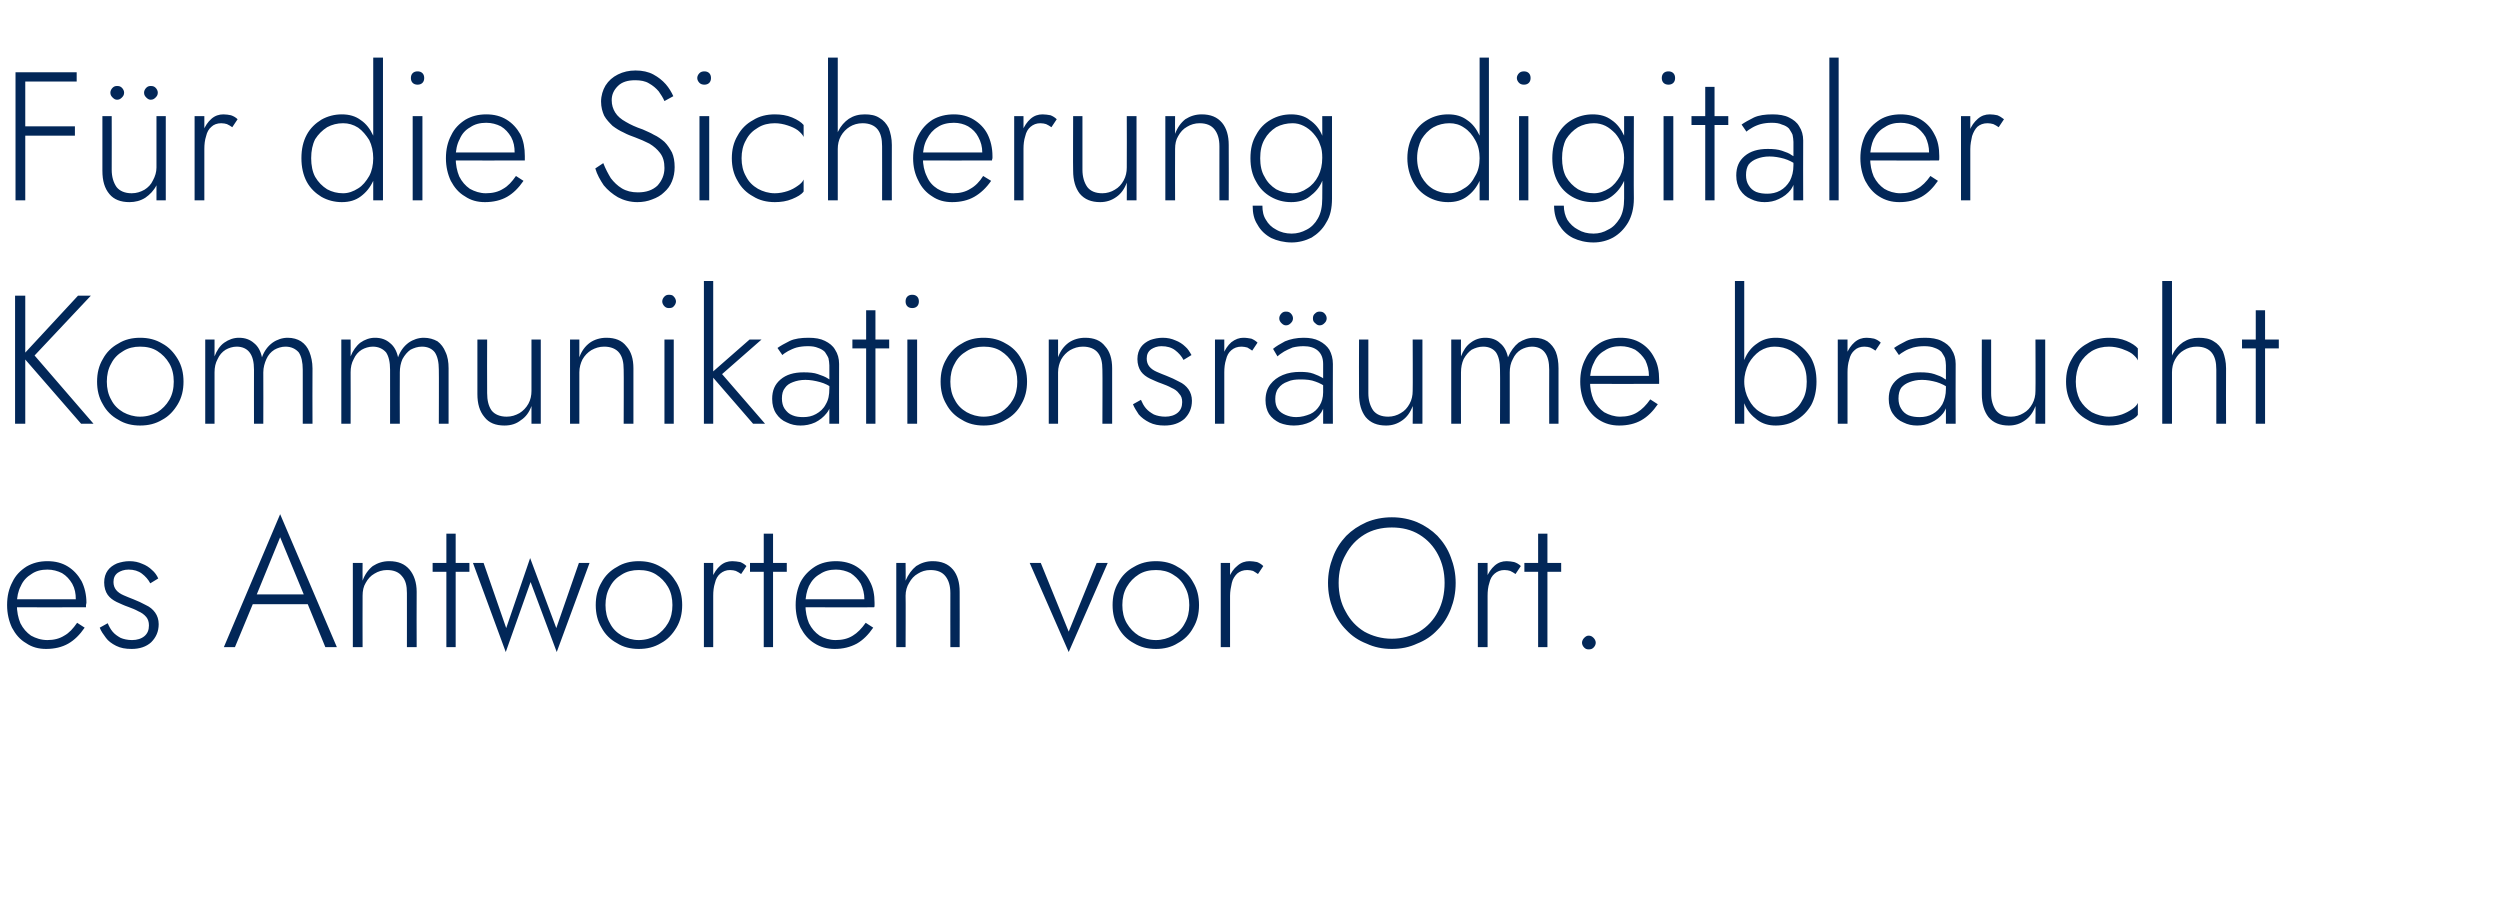
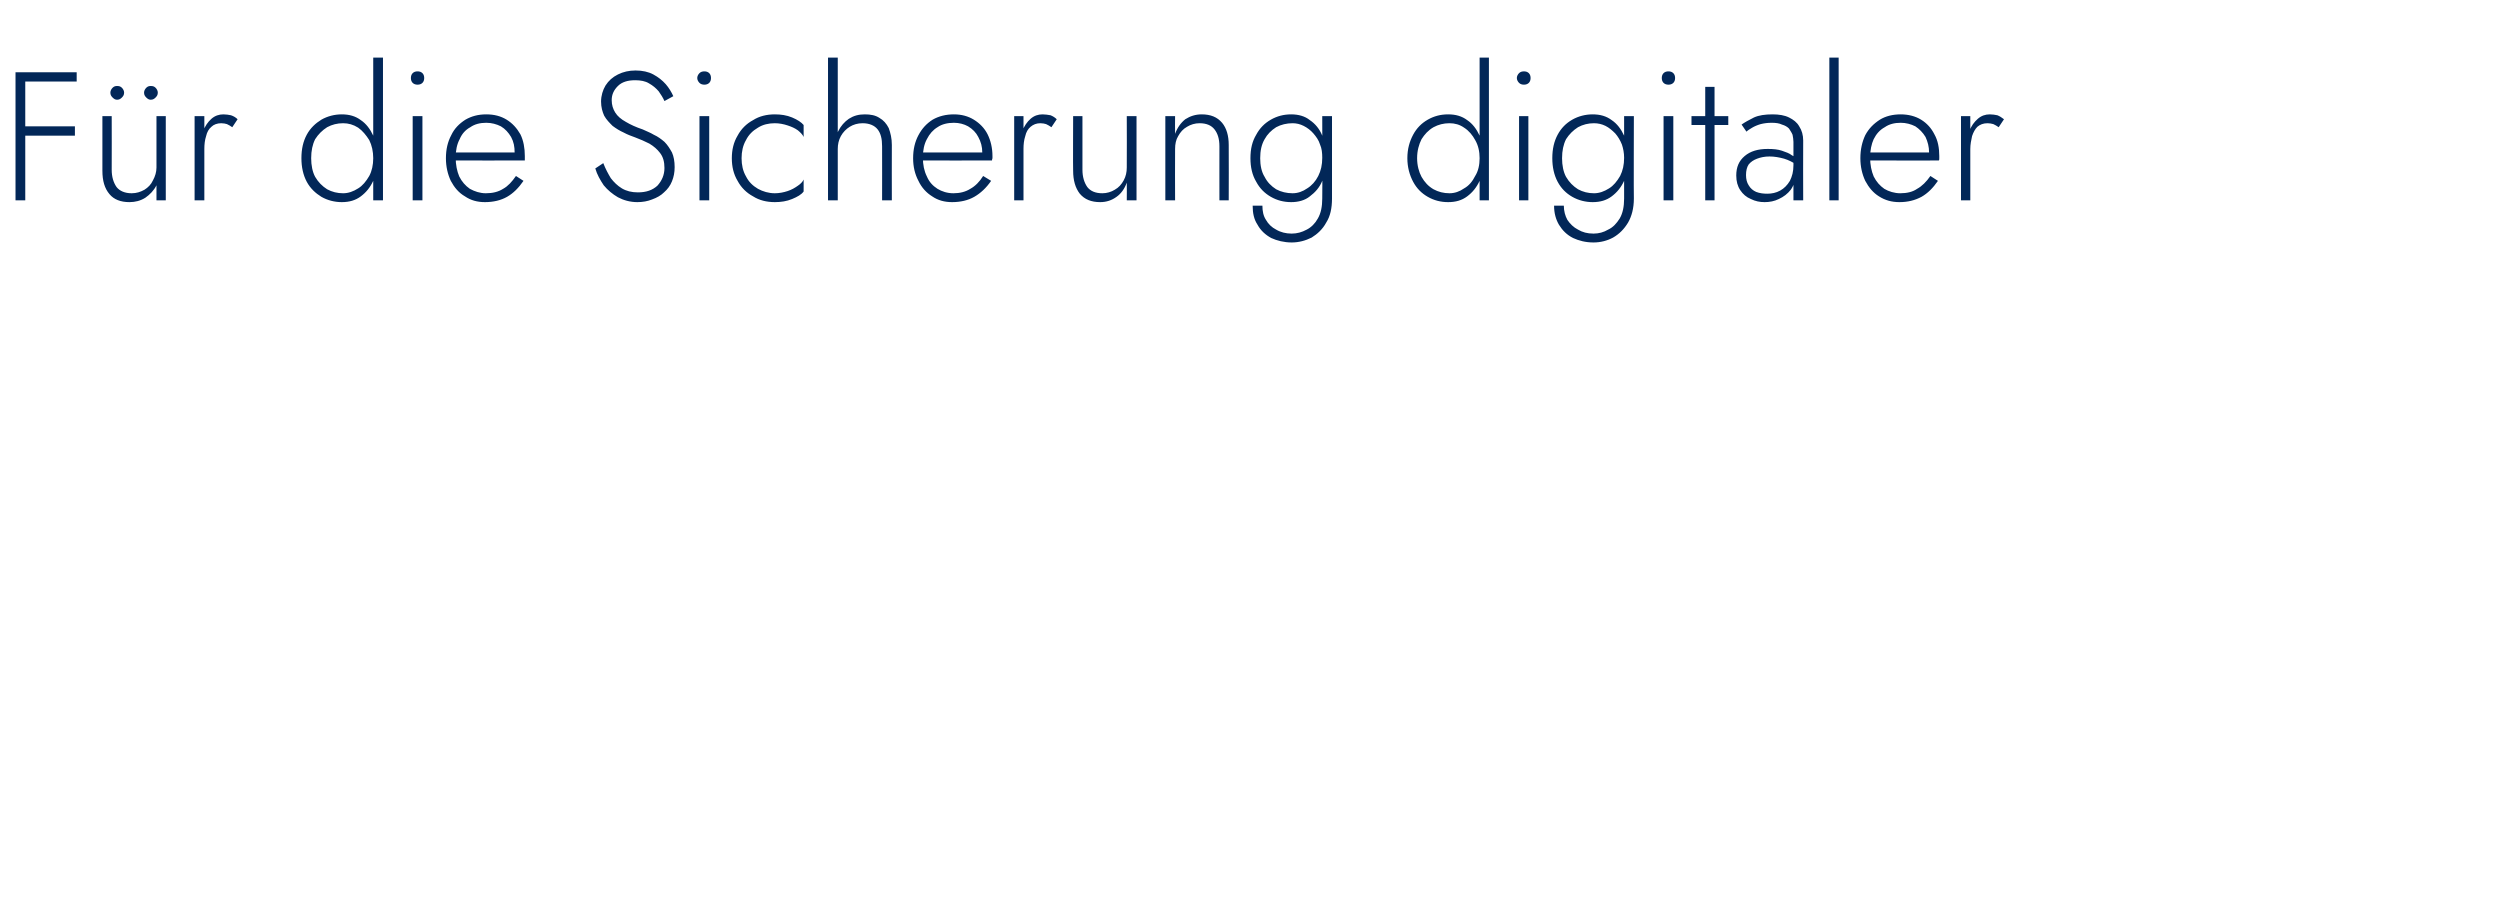
<svg xmlns="http://www.w3.org/2000/svg" version="1.1" width="564px" height="202.5px" viewBox="0 -1 564 202.5" style="top:-1px">
  <desc>F r die Sicherung digitaler Kommunikationsr ume braucht es Antworten vor Ort.</desc>
  <defs />
  <g id="Polygon939660">
-     <path d="M 10.4 145.4 C 12.3 145.4 14 145 15.4 144.2 C 16.8 143.4 18 142.2 19.1 140.6 C 19.1 140.6 17.4 139.5 17.4 139.5 C 16.5 140.8 15.6 141.8 14.5 142.4 C 13.4 143.1 12.1 143.4 10.7 143.4 C 9.3 143.4 8.1 143 7 142.4 C 6 141.7 5.2 140.8 4.6 139.6 C 4.1 138.4 3.8 137 3.8 135.3 C 3.8 133.7 4.1 132.3 4.7 131.2 C 5.2 130 6.1 129.1 7.1 128.5 C 8.1 127.8 9.3 127.5 10.7 127.5 C 11.9 127.5 13 127.8 14 128.3 C 15 128.9 15.7 129.7 16.3 130.7 C 16.9 131.8 17.1 132.9 17.1 134.2 C 17.1 134.4 17.1 134.7 17 134.9 C 17 135.1 16.9 135.3 16.9 135.5 C 16.85 135.45 17.8 134.2 17.8 134.2 L 3 134.2 L 3 136 C 3 136 19.37 136.03 19.4 136 C 19.4 135.9 19.4 135.7 19.4 135.5 C 19.4 135.3 19.5 135.2 19.5 135 C 19.5 133.2 19.1 131.5 18.4 130.1 C 17.6 128.7 16.6 127.6 15.3 126.8 C 14 126 12.5 125.6 10.7 125.6 C 8.9 125.6 7.4 126 6 126.8 C 4.6 127.7 3.5 128.8 2.8 130.3 C 2 131.8 1.6 133.5 1.6 135.5 C 1.6 137.4 2 139.1 2.7 140.6 C 3.5 142.1 4.5 143.3 5.9 144.1 C 7.2 145 8.7 145.4 10.4 145.4 Z M 24.3 139.6 C 24.3 139.6 22.5 140.6 22.5 140.6 C 22.8 141.4 23.3 142.1 23.9 142.9 C 24.4 143.6 25.2 144.2 26.2 144.7 C 27.2 145.2 28.3 145.4 29.7 145.4 C 31.5 145.4 33 144.9 34.1 143.9 C 35.2 142.8 35.8 141.5 35.8 139.8 C 35.8 138.8 35.5 137.9 35 137.2 C 34.5 136.5 33.8 135.9 32.9 135.5 C 32 135 31.1 134.6 30.1 134.2 C 29.3 133.9 28.6 133.6 27.9 133.3 C 27.2 133 26.6 132.6 26.2 132.1 C 25.8 131.6 25.6 131 25.6 130.3 C 25.6 129.4 25.9 128.7 26.6 128.2 C 27.2 127.8 28 127.5 29 127.5 C 30.2 127.5 31.2 127.8 32 128.4 C 32.8 129 33.5 129.8 33.9 130.6 C 33.9 130.6 35.7 129.5 35.7 129.5 C 35.4 128.8 34.9 128.1 34.3 127.6 C 33.7 127 32.9 126.5 32.1 126.2 C 31.2 125.8 30.3 125.6 29.2 125.6 C 28.2 125.6 27.3 125.8 26.4 126.1 C 25.5 126.5 24.8 127 24.3 127.7 C 23.8 128.4 23.5 129.3 23.5 130.4 C 23.5 131.5 23.8 132.5 24.3 133.2 C 24.8 133.9 25.5 134.4 26.3 134.8 C 27.2 135.2 28 135.6 28.9 135.9 C 29.7 136.2 30.5 136.5 31.2 136.9 C 31.9 137.2 32.5 137.6 33 138.2 C 33.4 138.7 33.6 139.3 33.6 140.1 C 33.6 141.1 33.3 141.9 32.6 142.5 C 31.9 143.1 30.9 143.4 29.8 143.4 C 28.8 143.4 27.9 143.2 27.2 142.9 C 26.5 142.5 25.9 142.1 25.4 141.5 C 24.9 140.9 24.6 140.3 24.3 139.6 Z M 55.9 135.3 L 70.7 135.3 L 70 133.1 L 56.6 133.1 L 55.9 135.3 Z M 63.2 120.2 L 68.9 134 L 69.1 134.5 L 73.4 145 L 76 145 L 63.2 115 L 50.5 145 L 53 145 L 57.4 134.4 L 57.6 133.9 L 63.2 120.2 Z M 91.8 132.8 C 91.81 132.77 91.8 145 91.8 145 L 94 145 C 94 145 93.96 132.52 94 132.5 C 94 130.4 93.4 128.7 92.4 127.5 C 91.3 126.2 89.8 125.6 87.8 125.6 C 86.4 125.6 85.2 126 84.1 126.7 C 83.1 127.5 82.3 128.6 81.8 130 C 81.77 129.96 81.8 126 81.8 126 L 79.6 126 L 79.6 145 L 81.8 145 C 81.8 145 81.77 133.43 81.8 133.4 C 81.8 132.3 82 131.3 82.5 130.5 C 83 129.6 83.6 128.9 84.5 128.4 C 85.3 127.9 86.3 127.6 87.3 127.6 C 88.9 127.6 90 128.1 90.7 129 C 91.5 129.9 91.8 131.1 91.8 132.8 Z M 97.6 126 L 97.6 128 L 105.9 128 L 105.9 126 L 97.6 126 Z M 100.7 119.4 L 100.7 145 L 102.8 145 L 102.8 119.4 L 100.7 119.4 Z M 106.7 126 L 114.1 146.1 L 119.7 130.3 L 125.6 146.1 L 133 126 L 130.6 126 L 125.5 140.7 L 119.6 124.9 L 114.2 140.7 L 109.1 126 L 106.7 126 Z M 134.4 135.5 C 134.4 137.4 134.8 139.1 135.7 140.6 C 136.5 142.1 137.7 143.3 139.2 144.1 C 140.6 145 142.3 145.4 144.1 145.4 C 146 145.4 147.6 145 149.1 144.1 C 150.6 143.3 151.7 142.1 152.6 140.6 C 153.5 139.1 153.9 137.4 153.9 135.5 C 153.9 133.6 153.5 131.9 152.6 130.4 C 151.7 128.9 150.6 127.7 149.1 126.9 C 147.6 126 146 125.6 144.1 125.6 C 142.3 125.6 140.6 126 139.2 126.9 C 137.7 127.7 136.5 128.9 135.7 130.4 C 134.8 131.9 134.4 133.6 134.4 135.5 Z M 136.6 135.5 C 136.6 134 136.9 132.6 137.6 131.4 C 138.2 130.2 139.1 129.3 140.3 128.6 C 141.4 127.9 142.7 127.6 144.1 127.6 C 145.6 127.6 146.9 127.9 148 128.6 C 149.1 129.3 150 130.2 150.7 131.4 C 151.4 132.6 151.7 134 151.7 135.5 C 151.7 137 151.4 138.4 150.7 139.6 C 150 140.8 149.1 141.7 148 142.4 C 146.9 143 145.6 143.4 144.1 143.4 C 142.7 143.4 141.4 143 140.3 142.4 C 139.1 141.7 138.2 140.8 137.6 139.6 C 136.9 138.4 136.6 137 136.6 135.5 Z M 160.9 126 L 158.8 126 L 158.8 145 L 160.9 145 L 160.9 126 Z M 167.2 128.5 C 167.2 128.5 168.4 126.7 168.4 126.7 C 168 126.3 167.5 126 167 125.8 C 166.4 125.7 165.8 125.6 165.2 125.6 C 164.2 125.6 163.3 125.9 162.5 126.6 C 161.7 127.3 161.1 128.2 160.6 129.4 C 160.1 130.6 159.9 131.9 159.9 133.4 C 159.9 133.4 160.9 133.4 160.9 133.4 C 160.9 132.4 161 131.4 161.3 130.5 C 161.5 129.6 161.9 128.9 162.5 128.4 C 163.1 127.9 163.8 127.6 164.7 127.6 C 165.2 127.6 165.7 127.7 166 127.8 C 166.4 128 166.8 128.2 167.2 128.5 Z M 169.2 126 L 169.2 128 L 177.5 128 L 177.5 126 L 169.2 126 Z M 172.3 119.4 L 172.3 145 L 174.4 145 L 174.4 119.4 L 172.3 119.4 Z M 188.3 145.4 C 190.2 145.4 191.8 145 193.3 144.2 C 194.7 143.4 195.9 142.2 197 140.6 C 197 140.6 195.3 139.5 195.3 139.5 C 194.4 140.8 193.4 141.8 192.4 142.4 C 191.3 143.1 190 143.4 188.5 143.4 C 187.2 143.4 185.9 143 184.9 142.4 C 183.9 141.7 183.1 140.8 182.5 139.6 C 182 138.4 181.7 137 181.7 135.3 C 181.7 133.7 182 132.3 182.5 131.2 C 183.1 130 183.9 129.1 185 128.5 C 186 127.8 187.2 127.5 188.6 127.5 C 189.8 127.5 190.9 127.8 191.9 128.3 C 192.8 128.9 193.6 129.7 194.2 130.7 C 194.7 131.8 195 132.9 195 134.2 C 195 134.4 195 134.7 194.9 134.9 C 194.8 135.1 194.8 135.3 194.7 135.5 C 194.73 135.45 195.6 134.2 195.6 134.2 L 180.8 134.2 L 180.8 136 C 180.8 136 197.24 136.03 197.2 136 C 197.3 135.9 197.3 135.7 197.3 135.5 C 197.3 135.3 197.3 135.2 197.3 135 C 197.3 133.2 197 131.5 196.2 130.1 C 195.5 128.7 194.5 127.6 193.2 126.8 C 191.9 126 190.3 125.6 188.6 125.6 C 186.8 125.6 185.2 126 183.9 126.8 C 182.5 127.7 181.4 128.8 180.6 130.3 C 179.9 131.8 179.5 133.5 179.5 135.5 C 179.5 137.4 179.9 139.1 180.6 140.6 C 181.4 142.1 182.4 143.3 183.7 144.1 C 185.1 145 186.6 145.4 188.3 145.4 Z M 214.4 132.8 C 214.38 132.77 214.4 145 214.4 145 L 216.5 145 C 216.5 145 216.53 132.52 216.5 132.5 C 216.5 130.4 216 128.7 215 127.5 C 213.9 126.2 212.4 125.6 210.4 125.6 C 209 125.6 207.8 126 206.7 126.7 C 205.7 127.5 204.9 128.6 204.3 130 C 204.35 129.96 204.3 126 204.3 126 L 202.2 126 L 202.2 145 L 204.3 145 C 204.3 145 204.35 133.43 204.3 133.4 C 204.3 132.3 204.6 131.3 205.1 130.5 C 205.6 129.6 206.2 128.9 207.1 128.4 C 207.9 127.9 208.8 127.6 209.9 127.6 C 211.5 127.6 212.6 128.1 213.3 129 C 214 129.9 214.4 131.1 214.4 132.8 Z M 232.3 126 L 241.1 146.1 L 249.9 126 L 247.4 126 L 241.1 141.5 L 234.8 126 L 232.3 126 Z M 251 135.5 C 251 137.4 251.4 139.1 252.3 140.6 C 253.1 142.1 254.3 143.3 255.8 144.1 C 257.3 145 258.9 145.4 260.8 145.4 C 262.6 145.4 264.3 145 265.7 144.1 C 267.2 143.3 268.4 142.1 269.2 140.6 C 270.1 139.1 270.5 137.4 270.5 135.5 C 270.5 133.6 270.1 131.9 269.2 130.4 C 268.4 128.9 267.2 127.7 265.7 126.9 C 264.3 126 262.6 125.6 260.8 125.6 C 258.9 125.6 257.3 126 255.8 126.9 C 254.3 127.7 253.1 128.9 252.3 130.4 C 251.4 131.9 251 133.6 251 135.5 Z M 253.2 135.5 C 253.2 134 253.5 132.6 254.2 131.4 C 254.9 130.2 255.8 129.3 256.9 128.6 C 258 127.9 259.3 127.6 260.8 127.6 C 262.2 127.6 263.5 127.9 264.6 128.6 C 265.8 129.3 266.7 130.2 267.3 131.4 C 268 132.6 268.3 134 268.3 135.5 C 268.3 137 268 138.4 267.3 139.6 C 266.7 140.8 265.8 141.7 264.6 142.4 C 263.5 143 262.2 143.4 260.8 143.4 C 259.3 143.4 258 143 256.9 142.4 C 255.8 141.7 254.9 140.8 254.2 139.6 C 253.5 138.4 253.2 137 253.2 135.5 Z M 277.5 126 L 275.4 126 L 275.4 145 L 277.5 145 L 277.5 126 Z M 283.8 128.5 C 283.8 128.5 285 126.7 285 126.7 C 284.6 126.3 284.1 126 283.6 125.8 C 283 125.7 282.5 125.6 281.9 125.6 C 280.9 125.6 280 125.9 279.2 126.6 C 278.3 127.3 277.7 128.2 277.2 129.4 C 276.8 130.6 276.5 131.9 276.5 133.4 C 276.5 133.4 277.5 133.4 277.5 133.4 C 277.5 132.4 277.7 131.4 277.9 130.5 C 278.1 129.6 278.6 128.9 279.1 128.4 C 279.7 127.9 280.4 127.6 281.4 127.6 C 281.9 127.6 282.3 127.7 282.7 127.8 C 283 128 283.4 128.2 283.8 128.5 Z M 302 130.5 C 302 128.1 302.5 126 303.6 124.1 C 304.6 122.2 306 120.7 307.8 119.6 C 309.6 118.5 311.7 118 314 118 C 316.3 118 318.4 118.5 320.2 119.6 C 322 120.7 323.4 122.2 324.4 124.1 C 325.4 126 325.9 128.1 325.9 130.5 C 325.9 132.9 325.4 135.1 324.4 137 C 323.4 138.9 322 140.4 320.2 141.5 C 318.4 142.5 316.3 143.1 314 143.1 C 311.7 143.1 309.6 142.5 307.8 141.5 C 306 140.4 304.6 138.9 303.6 137 C 302.5 135.1 302 132.9 302 130.5 Z M 299.6 130.5 C 299.6 132.7 300 134.6 300.7 136.4 C 301.4 138.2 302.4 139.8 303.7 141.1 C 305 142.5 306.5 143.5 308.3 144.2 C 310 145 311.9 145.4 314 145.4 C 316.1 145.4 318 145 319.7 144.2 C 321.5 143.5 323 142.5 324.3 141.1 C 325.6 139.8 326.6 138.2 327.3 136.4 C 328 134.6 328.4 132.7 328.4 130.5 C 328.4 128.4 328 126.5 327.3 124.7 C 326.6 122.8 325.6 121.3 324.3 119.9 C 323 118.6 321.5 117.6 319.7 116.8 C 318 116.1 316.1 115.7 314 115.7 C 311.9 115.7 310 116.1 308.3 116.8 C 306.5 117.6 305 118.6 303.7 119.9 C 302.4 121.3 301.4 122.8 300.7 124.7 C 300 126.5 299.6 128.4 299.6 130.5 Z M 335.6 126 L 333.4 126 L 333.4 145 L 335.6 145 L 335.6 126 Z M 341.9 128.5 C 341.9 128.5 343.1 126.7 343.1 126.7 C 342.7 126.3 342.2 126 341.6 125.8 C 341.1 125.7 340.5 125.6 339.9 125.6 C 338.9 125.6 338 125.9 337.2 126.6 C 336.4 127.3 335.8 128.2 335.3 129.4 C 334.8 130.6 334.6 131.9 334.6 133.4 C 334.6 133.4 335.6 133.4 335.6 133.4 C 335.6 132.4 335.7 131.4 336 130.5 C 336.2 129.6 336.6 128.9 337.2 128.4 C 337.8 127.9 338.5 127.6 339.4 127.6 C 339.9 127.6 340.4 127.7 340.7 127.8 C 341.1 128 341.5 128.2 341.9 128.5 Z M 343.9 126 L 343.9 128 L 352.2 128 L 352.2 126 L 343.9 126 Z M 347 119.4 L 347 145 L 349.1 145 L 349.1 119.4 L 347 119.4 Z M 356.9 144 C 356.9 144.4 357.1 144.8 357.4 145.1 C 357.7 145.4 358 145.5 358.4 145.5 C 358.9 145.5 359.2 145.4 359.5 145.1 C 359.8 144.8 360 144.4 360 144 C 360 143.6 359.8 143.2 359.5 142.9 C 359.2 142.6 358.9 142.4 358.4 142.4 C 358 142.4 357.7 142.6 357.4 142.9 C 357.1 143.2 356.9 143.6 356.9 144 Z " stroke="none" fill="#022758" />
-   </g>
+     </g>
  <g id="Polygon939659">
-     <path d="M 3.4 65.7 L 3.4 94.6 L 5.7 94.6 L 5.7 65.7 L 3.4 65.7 Z M 17.6 65.7 L 5 79.3 L 18.3 94.6 L 21.1 94.6 L 7.8 79.2 L 20.5 65.7 L 17.6 65.7 Z M 21.9 85.1 C 21.9 87 22.3 88.7 23.2 90.2 C 24 91.7 25.2 92.9 26.7 93.7 C 28.1 94.6 29.8 95 31.6 95 C 33.5 95 35.1 94.6 36.6 93.7 C 38.1 92.9 39.2 91.7 40.1 90.2 C 41 88.7 41.4 87 41.4 85.1 C 41.4 83.2 41 81.5 40.1 80 C 39.2 78.5 38.1 77.3 36.6 76.5 C 35.1 75.6 33.5 75.2 31.6 75.2 C 29.8 75.2 28.1 75.6 26.7 76.5 C 25.2 77.3 24 78.5 23.2 80 C 22.3 81.5 21.9 83.2 21.9 85.1 Z M 24.1 85.1 C 24.1 83.6 24.4 82.2 25.1 81 C 25.7 79.8 26.6 78.9 27.8 78.2 C 28.9 77.5 30.2 77.2 31.6 77.2 C 33.1 77.2 34.4 77.5 35.5 78.2 C 36.6 78.9 37.5 79.8 38.2 81 C 38.9 82.2 39.2 83.6 39.2 85.1 C 39.2 86.6 38.9 88 38.2 89.2 C 37.5 90.4 36.6 91.3 35.5 92 C 34.4 92.6 33.1 93 31.6 93 C 30.2 93 28.9 92.6 27.8 92 C 26.6 91.3 25.7 90.4 25.1 89.2 C 24.4 88 24.1 86.6 24.1 85.1 Z M 70.5 82.1 C 70.5 80.7 70.2 79.4 69.8 78.4 C 69.4 77.4 68.8 76.6 67.9 76 C 67.1 75.5 66.1 75.2 64.9 75.2 C 63.7 75.2 62.5 75.6 61.5 76.3 C 60.4 77.1 59.6 78.2 59.1 79.6 C 58.8 78.2 58.2 77.1 57.3 76.4 C 56.4 75.6 55.3 75.2 53.9 75.2 C 52.7 75.2 51.6 75.6 50.6 76.3 C 49.6 77 48.9 78.1 48.4 79.4 C 48.4 79.43 48.4 75.6 48.4 75.6 L 46.3 75.6 L 46.3 94.6 L 48.4 94.6 C 48.4 94.6 48.4 83.03 48.4 83 C 48.4 81.9 48.6 80.9 49.1 80 C 49.5 79.1 50.1 78.4 50.9 77.9 C 51.6 77.5 52.5 77.2 53.4 77.2 C 54.7 77.2 55.7 77.7 56.3 78.5 C 57 79.4 57.3 80.7 57.3 82.4 C 57.28 82.37 57.3 94.6 57.3 94.6 L 59.4 94.6 C 59.4 94.6 59.43 83.03 59.4 83 C 59.4 81.9 59.7 80.9 60.1 80 C 60.5 79.1 61.1 78.4 61.9 77.9 C 62.6 77.5 63.5 77.2 64.4 77.2 C 65.7 77.2 66.7 77.7 67.4 78.5 C 68 79.4 68.3 80.7 68.3 82.4 C 68.31 82.37 68.3 94.6 68.3 94.6 L 70.5 94.6 C 70.5 94.6 70.46 82.12 70.5 82.1 Z M 101.2 82.1 C 101.2 80.7 101 79.4 100.5 78.4 C 100.1 77.4 99.5 76.6 98.7 76 C 97.8 75.5 96.8 75.2 95.6 75.2 C 94.4 75.2 93.2 75.6 92.2 76.3 C 91.1 77.1 90.3 78.2 89.8 79.6 C 89.5 78.2 88.9 77.1 88 76.4 C 87.1 75.6 86 75.2 84.6 75.2 C 83.4 75.2 82.3 75.6 81.3 76.3 C 80.4 77 79.6 78.1 79.1 79.4 C 79.13 79.43 79.1 75.6 79.1 75.6 L 77 75.6 L 77 94.6 L 79.1 94.6 C 79.1 94.6 79.13 83.03 79.1 83 C 79.1 81.9 79.3 80.9 79.8 80 C 80.2 79.1 80.8 78.4 81.6 77.9 C 82.3 77.5 83.2 77.2 84.1 77.2 C 85.4 77.2 86.4 77.7 87.1 78.5 C 87.7 79.4 88 80.7 88 82.4 C 88.01 82.37 88 94.6 88 94.6 L 90.2 94.6 C 90.2 94.6 90.16 83.03 90.2 83 C 90.2 81.9 90.4 80.9 90.8 80 C 91.3 79.1 91.9 78.4 92.6 77.9 C 93.4 77.5 94.2 77.2 95.2 77.2 C 96.5 77.2 97.5 77.7 98.1 78.5 C 98.7 79.4 99 80.7 99 82.4 C 99.04 82.37 99 94.6 99 94.6 L 101.2 94.6 C 101.2 94.6 101.18 82.12 101.2 82.1 Z M 109.9 87.7 C 109.86 87.65 109.9 75.6 109.9 75.6 L 107.7 75.6 C 107.7 75.6 107.71 87.9 107.7 87.9 C 107.7 90.1 108.2 91.8 109.3 93.1 C 110.3 94.4 111.8 95 113.8 95 C 115.3 95 116.5 94.6 117.5 93.8 C 118.6 93.1 119.4 92 119.9 90.6 C 119.89 90.63 119.9 94.6 119.9 94.6 L 122 94.6 L 122 75.6 L 119.9 75.6 C 119.9 75.6 119.89 87.16 119.9 87.2 C 119.9 88.2 119.7 89.2 119.2 90.1 C 118.7 91 118 91.7 117.2 92.2 C 116.3 92.7 115.4 93 114.3 93 C 112.8 93 111.6 92.5 110.9 91.6 C 110.2 90.6 109.9 89.3 109.9 87.7 Z M 140.7 82.4 C 140.75 82.37 140.7 94.6 140.7 94.6 L 142.9 94.6 C 142.9 94.6 142.9 82.12 142.9 82.1 C 142.9 80 142.4 78.3 141.3 77.1 C 140.3 75.8 138.8 75.2 136.8 75.2 C 135.4 75.2 134.1 75.6 133.1 76.3 C 132 77.1 131.2 78.2 130.7 79.6 C 130.71 79.56 130.7 75.6 130.7 75.6 L 128.6 75.6 L 128.6 94.6 L 130.7 94.6 C 130.7 94.6 130.71 83.03 130.7 83 C 130.7 81.9 131 80.9 131.4 80.1 C 131.9 79.2 132.6 78.5 133.4 78 C 134.3 77.5 135.2 77.2 136.3 77.2 C 137.8 77.2 139 77.7 139.7 78.6 C 140.4 79.5 140.7 80.7 140.7 82.4 Z M 149.4 67 C 149.4 67.4 149.6 67.8 149.9 68.1 C 150.2 68.4 150.5 68.5 150.9 68.5 C 151.4 68.5 151.8 68.4 152 68.1 C 152.3 67.8 152.5 67.4 152.5 67 C 152.5 66.6 152.3 66.2 152 65.9 C 151.8 65.6 151.4 65.5 150.9 65.5 C 150.5 65.5 150.2 65.6 149.9 65.9 C 149.6 66.2 149.4 66.6 149.4 67 Z M 149.9 75.6 L 149.9 94.6 L 152 94.6 L 152 75.6 L 149.9 75.6 Z M 158.8 62.4 L 158.8 94.6 L 160.9 94.6 L 160.9 62.4 L 158.8 62.4 Z M 169.1 75.6 L 160.2 83.4 L 169.9 94.6 L 172.6 94.6 L 162.9 83.4 L 171.8 75.6 L 169.1 75.6 Z M 176.4 88.9 C 176.4 87.9 176.6 87.1 177.1 86.5 C 177.5 85.9 178.1 85.5 178.9 85.2 C 179.7 84.9 180.6 84.7 181.7 84.7 C 182.8 84.7 183.9 84.9 185 85.2 C 186.1 85.5 187.1 86 188 86.7 C 188 86.7 188 85.3 188 85.3 C 187.7 85.1 187.3 84.7 186.8 84.4 C 186.2 84 185.4 83.7 184.5 83.4 C 183.7 83.1 182.6 83 181.3 83 C 179.1 83 177.4 83.5 176.1 84.6 C 174.8 85.7 174.2 87.1 174.2 89 C 174.2 90.3 174.5 91.4 175.1 92.3 C 175.7 93.2 176.5 93.9 177.5 94.3 C 178.5 94.8 179.5 95 180.6 95 C 181.7 95 182.8 94.8 183.9 94.3 C 184.9 93.8 185.8 93.1 186.5 92.2 C 187.3 91.2 187.6 90 187.6 88.5 C 187.6 88.5 187.1 86.7 187.1 86.7 C 187.1 88.1 186.9 89.2 186.3 90.2 C 185.8 91.2 185 91.9 184.1 92.4 C 183.2 92.9 182.3 93.1 181.2 93.1 C 180.3 93.1 179.5 93 178.8 92.7 C 178 92.4 177.5 91.9 177 91.2 C 176.6 90.6 176.4 89.8 176.4 88.9 Z M 176.5 79.1 C 176.8 78.8 177.3 78.5 177.8 78.2 C 178.4 77.9 179 77.6 179.7 77.4 C 180.5 77.2 181.3 77.1 182.3 77.1 C 183.2 77.1 183.9 77.2 184.6 77.5 C 185.2 77.7 185.7 78 186.1 78.4 C 186.4 78.9 186.7 79.3 186.9 79.8 C 187 80.3 187.1 80.9 187.1 81.4 C 187.13 81.42 187.1 94.6 187.1 94.6 L 189.3 94.6 C 189.3 94.6 189.27 81.13 189.3 81.1 C 189.3 79.9 189 78.8 188.4 77.9 C 187.9 77 187.1 76.4 186.1 75.9 C 185.1 75.4 183.9 75.2 182.4 75.2 C 180.7 75.2 179.3 75.4 178.2 75.9 C 177 76.5 176.1 77 175.4 77.5 C 175.4 77.5 176.5 79.1 176.5 79.1 Z M 192.3 75.6 L 192.3 77.6 L 200.6 77.6 L 200.6 75.6 L 192.3 75.6 Z M 195.4 69 L 195.4 94.6 L 197.5 94.6 L 197.5 69 L 195.4 69 Z M 204.3 67 C 204.3 67.4 204.4 67.8 204.7 68.1 C 205 68.4 205.4 68.5 205.8 68.5 C 206.2 68.5 206.6 68.4 206.9 68.1 C 207.2 67.8 207.3 67.4 207.3 67 C 207.3 66.6 207.2 66.2 206.9 65.9 C 206.6 65.6 206.2 65.5 205.8 65.5 C 205.4 65.5 205 65.6 204.7 65.9 C 204.4 66.2 204.3 66.6 204.3 67 Z M 204.7 75.6 L 204.7 94.6 L 206.9 94.6 L 206.9 75.6 L 204.7 75.6 Z M 212.2 85.1 C 212.2 87 212.6 88.7 213.5 90.2 C 214.3 91.7 215.5 92.9 217 93.7 C 218.4 94.6 220.1 95 221.9 95 C 223.8 95 225.4 94.6 226.9 93.7 C 228.4 92.9 229.6 91.7 230.4 90.2 C 231.3 88.7 231.7 87 231.7 85.1 C 231.7 83.2 231.3 81.5 230.4 80 C 229.6 78.5 228.4 77.3 226.9 76.5 C 225.4 75.6 223.8 75.2 221.9 75.2 C 220.1 75.2 218.4 75.6 217 76.5 C 215.5 77.3 214.3 78.5 213.5 80 C 212.6 81.5 212.2 83.2 212.2 85.1 Z M 214.4 85.1 C 214.4 83.6 214.7 82.2 215.4 81 C 216 79.8 216.9 78.9 218.1 78.2 C 219.2 77.5 220.5 77.2 221.9 77.2 C 223.4 77.2 224.7 77.5 225.8 78.2 C 226.9 78.9 227.8 79.8 228.5 81 C 229.2 82.2 229.5 83.6 229.5 85.1 C 229.5 86.6 229.2 88 228.5 89.2 C 227.8 90.4 226.9 91.3 225.8 92 C 224.7 92.6 223.4 93 221.9 93 C 220.5 93 219.2 92.6 218.1 92 C 216.9 91.3 216 90.4 215.4 89.2 C 214.7 88 214.4 86.6 214.4 85.1 Z M 248.7 82.4 C 248.75 82.37 248.7 94.6 248.7 94.6 L 250.9 94.6 C 250.9 94.6 250.89 82.12 250.9 82.1 C 250.9 80 250.4 78.3 249.3 77.1 C 248.3 75.8 246.8 75.2 244.8 75.2 C 243.4 75.2 242.1 75.6 241.1 76.3 C 240 77.1 239.2 78.2 238.7 79.6 C 238.71 79.56 238.7 75.6 238.7 75.6 L 236.6 75.6 L 236.6 94.6 L 238.7 94.6 C 238.7 94.6 238.71 83.03 238.7 83 C 238.7 81.9 239 80.9 239.4 80.1 C 239.9 79.2 240.6 78.5 241.4 78 C 242.3 77.5 243.2 77.2 244.3 77.2 C 245.8 77.2 247 77.7 247.7 78.6 C 248.4 79.5 248.7 80.7 248.7 82.4 Z M 257.4 89.2 C 257.4 89.2 255.6 90.2 255.6 90.2 C 255.9 91 256.4 91.7 256.9 92.5 C 257.5 93.2 258.3 93.8 259.3 94.3 C 260.3 94.8 261.4 95 262.7 95 C 264.6 95 266 94.5 267.2 93.5 C 268.3 92.4 268.9 91.1 268.9 89.4 C 268.9 88.4 268.6 87.5 268.1 86.8 C 267.6 86.1 266.9 85.5 266 85.1 C 265.1 84.6 264.2 84.2 263.2 83.8 C 262.4 83.5 261.7 83.2 261 82.9 C 260.3 82.6 259.7 82.2 259.3 81.7 C 258.9 81.2 258.7 80.6 258.7 79.9 C 258.7 79 259 78.3 259.7 77.8 C 260.3 77.4 261.1 77.1 262 77.1 C 263.3 77.1 264.3 77.4 265.1 78 C 265.9 78.6 266.6 79.4 267 80.2 C 267 80.2 268.8 79.1 268.8 79.1 C 268.4 78.4 268 77.7 267.4 77.2 C 266.8 76.6 266 76.1 265.2 75.8 C 264.3 75.4 263.4 75.2 262.3 75.2 C 261.3 75.2 260.4 75.4 259.5 75.7 C 258.6 76.1 257.9 76.6 257.4 77.3 C 256.9 78 256.6 78.9 256.6 80 C 256.6 81.1 256.9 82.1 257.4 82.8 C 257.9 83.5 258.6 84 259.4 84.4 C 260.3 84.8 261.1 85.2 262 85.5 C 262.8 85.8 263.6 86.1 264.3 86.5 C 265 86.8 265.6 87.2 266 87.8 C 266.5 88.3 266.7 88.9 266.7 89.7 C 266.7 90.7 266.4 91.5 265.7 92.1 C 265 92.7 264 93 262.9 93 C 261.9 93 261 92.8 260.3 92.5 C 259.6 92.1 259 91.7 258.5 91.1 C 258 90.5 257.7 89.9 257.4 89.2 Z M 276.2 75.6 L 274.1 75.6 L 274.1 94.6 L 276.2 94.6 L 276.2 75.6 Z M 282.5 78.1 C 282.5 78.1 283.7 76.3 283.7 76.3 C 283.3 75.9 282.8 75.6 282.3 75.4 C 281.7 75.3 281.2 75.2 280.5 75.2 C 279.6 75.2 278.7 75.5 277.8 76.2 C 277 76.9 276.4 77.8 275.9 79 C 275.5 80.2 275.2 81.5 275.2 83 C 275.2 83 276.2 83 276.2 83 C 276.2 82 276.3 81 276.6 80.1 C 276.8 79.2 277.2 78.5 277.8 78 C 278.4 77.5 279.1 77.2 280.1 77.2 C 280.5 77.2 281 77.3 281.4 77.4 C 281.7 77.6 282.1 77.8 282.5 78.1 Z M 287.7 89 C 287.7 88.1 287.9 87.2 288.4 86.6 C 288.9 85.9 289.6 85.4 290.5 85.1 C 291.3 84.7 292.3 84.6 293.4 84.6 C 294.7 84.6 295.8 84.7 296.8 85.1 C 297.7 85.4 298.6 85.9 299.4 86.5 C 299.4 86.5 299.4 85.1 299.4 85.1 C 299.2 84.9 298.8 84.6 298.3 84.2 C 297.8 83.9 297.1 83.6 296.3 83.3 C 295.5 83 294.5 82.9 293.3 82.9 C 291.9 82.9 290.6 83.1 289.4 83.6 C 288.2 84.1 287.3 84.8 286.6 85.7 C 285.9 86.6 285.5 87.8 285.5 89.3 C 285.5 90.5 285.8 91.6 286.3 92.4 C 286.9 93.3 287.7 93.9 288.7 94.4 C 289.7 94.8 290.8 95 291.9 95 C 293.3 95 294.5 94.7 295.6 94.2 C 296.6 93.7 297.5 92.9 298.1 92 C 298.7 91 299 89.9 299 88.7 C 299 88.7 298.5 87.5 298.5 87.5 C 298.5 88.7 298.2 89.7 297.7 90.5 C 297.2 91.3 296.5 92 295.6 92.4 C 294.6 92.8 293.6 93.1 292.4 93.1 C 291.5 93.1 290.7 92.9 290 92.6 C 289.3 92.3 288.7 91.9 288.3 91.3 C 287.9 90.7 287.7 90 287.7 89 Z M 288.2 79.4 C 288.6 79 289.1 78.7 289.7 78.3 C 290.2 78 290.9 77.7 291.6 77.4 C 292.4 77.2 293.2 77.1 294.1 77.1 C 295.4 77.1 296.5 77.4 297.3 78.1 C 298.1 78.8 298.5 79.8 298.5 81.1 C 298.51 81.13 298.5 94.6 298.5 94.6 L 300.7 94.6 C 300.7 94.6 300.66 81.13 300.7 81.1 C 300.7 79.9 300.4 78.8 299.9 77.9 C 299.4 77.1 298.6 76.4 297.6 75.9 C 296.6 75.4 295.5 75.2 294.1 75.2 C 292.5 75.2 291.1 75.5 289.9 76 C 288.8 76.6 287.9 77.1 287.2 77.7 C 287.2 77.7 288.2 79.4 288.2 79.4 Z M 296.2 70.8 C 296.2 71.3 296.3 71.6 296.7 71.9 C 297 72.2 297.3 72.4 297.7 72.4 C 298.2 72.4 298.5 72.2 298.8 71.9 C 299.1 71.6 299.3 71.3 299.3 70.8 C 299.3 70.4 299.1 70 298.8 69.7 C 298.5 69.4 298.2 69.3 297.7 69.3 C 297.3 69.3 297 69.4 296.7 69.7 C 296.3 70 296.2 70.4 296.2 70.8 Z M 288.6 70.8 C 288.6 71.3 288.8 71.6 289.1 71.9 C 289.4 72.2 289.7 72.4 290.1 72.4 C 290.6 72.4 290.9 72.2 291.2 71.9 C 291.5 71.6 291.7 71.3 291.7 70.8 C 291.7 70.4 291.5 70 291.2 69.7 C 290.9 69.4 290.6 69.3 290.1 69.3 C 289.7 69.3 289.4 69.4 289.1 69.7 C 288.8 70 288.6 70.4 288.6 70.8 Z M 308.7 87.7 C 308.71 87.65 308.7 75.6 308.7 75.6 L 306.6 75.6 C 306.6 75.6 306.56 87.9 306.6 87.9 C 306.6 90.1 307.1 91.8 308.1 93.1 C 309.2 94.4 310.7 95 312.7 95 C 314.1 95 315.3 94.6 316.4 93.8 C 317.4 93.1 318.2 92 318.7 90.6 C 318.75 90.63 318.7 94.6 318.7 94.6 L 320.9 94.6 L 320.9 75.6 L 318.7 75.6 C 318.7 75.6 318.75 87.16 318.7 87.2 C 318.7 88.2 318.5 89.2 318 90.1 C 317.5 91 316.9 91.7 316 92.2 C 315.2 92.7 314.2 93 313.2 93 C 311.6 93 310.5 92.5 309.8 91.6 C 309.1 90.6 308.7 89.3 308.7 87.7 Z M 351.6 82.1 C 351.6 80.7 351.4 79.4 351 78.4 C 350.6 77.4 349.9 76.6 349.1 76 C 348.3 75.5 347.3 75.2 346.1 75.2 C 344.8 75.2 343.7 75.6 342.6 76.3 C 341.6 77.1 340.8 78.2 340.2 79.6 C 339.9 78.2 339.3 77.1 338.4 76.4 C 337.6 75.6 336.4 75.2 335.1 75.2 C 333.8 75.2 332.7 75.6 331.8 76.3 C 330.8 77 330.1 78.1 329.6 79.4 C 329.57 79.43 329.6 75.6 329.6 75.6 L 327.4 75.6 L 327.4 94.6 L 329.6 94.6 C 329.6 94.6 329.57 83.03 329.6 83 C 329.6 81.9 329.8 80.9 330.2 80 C 330.7 79.1 331.3 78.4 332 77.9 C 332.8 77.5 333.6 77.2 334.6 77.2 C 335.9 77.2 336.9 77.7 337.5 78.5 C 338.1 79.4 338.4 80.7 338.4 82.4 C 338.45 82.37 338.4 94.6 338.4 94.6 L 340.6 94.6 C 340.6 94.6 340.6 83.03 340.6 83 C 340.6 81.9 340.8 80.9 341.3 80 C 341.7 79.1 342.3 78.4 343.1 77.9 C 343.8 77.5 344.7 77.2 345.6 77.2 C 346.9 77.2 347.9 77.7 348.5 78.5 C 349.2 79.4 349.5 80.7 349.5 82.4 C 349.47 82.37 349.5 94.6 349.5 94.6 L 351.6 94.6 C 351.6 94.6 351.62 82.12 351.6 82.1 Z M 365.3 95 C 367.2 95 368.9 94.6 370.3 93.8 C 371.7 93 372.9 91.8 374 90.2 C 374 90.2 372.3 89.1 372.3 89.1 C 371.4 90.4 370.4 91.4 369.4 92 C 368.3 92.7 367 93 365.5 93 C 364.2 93 363 92.6 361.9 92 C 360.9 91.3 360.1 90.4 359.5 89.2 C 359 88 358.7 86.6 358.7 84.9 C 358.7 83.3 359 81.9 359.6 80.8 C 360.1 79.6 360.9 78.7 362 78.1 C 363 77.4 364.2 77.1 365.6 77.1 C 366.8 77.1 367.9 77.4 368.9 77.9 C 369.8 78.5 370.6 79.3 371.2 80.3 C 371.7 81.4 372 82.5 372 83.8 C 372 84 372 84.3 371.9 84.5 C 371.9 84.7 371.8 84.9 371.7 85.1 C 371.73 85.05 372.6 83.8 372.6 83.8 L 357.9 83.8 L 357.9 85.6 C 357.9 85.6 374.25 85.63 374.3 85.6 C 374.3 85.5 374.3 85.3 374.3 85.1 C 374.3 84.9 374.3 84.8 374.3 84.6 C 374.3 82.8 374 81.1 373.2 79.7 C 372.5 78.3 371.5 77.2 370.2 76.4 C 368.9 75.6 367.4 75.2 365.6 75.2 C 363.8 75.2 362.2 75.6 360.9 76.4 C 359.5 77.3 358.4 78.4 357.7 79.9 C 356.9 81.4 356.5 83.1 356.5 85.1 C 356.5 87 356.9 88.7 357.6 90.2 C 358.4 91.7 359.4 92.9 360.7 93.7 C 362.1 94.6 363.6 95 365.3 95 Z M 393.5 62.4 L 391.4 62.4 L 391.4 94.6 L 393.5 94.6 L 393.5 62.4 Z M 409.8 85.1 C 409.8 83 409.4 81.3 408.6 79.8 C 407.7 78.3 406.6 77.2 405.2 76.4 C 403.9 75.6 402.3 75.2 400.6 75.2 C 399 75.2 397.6 75.6 396.4 76.5 C 395.2 77.3 394.2 78.5 393.6 80 C 392.9 81.5 392.5 83.2 392.5 85.1 C 392.5 87 392.9 88.7 393.6 90.2 C 394.2 91.7 395.2 92.8 396.4 93.7 C 397.6 94.6 399 95 400.6 95 C 402.3 95 403.9 94.6 405.2 93.8 C 406.6 93 407.7 91.9 408.6 90.4 C 409.4 88.9 409.8 87.1 409.8 85.1 Z M 407.6 85.1 C 407.6 86.7 407.3 88.2 406.6 89.3 C 406 90.5 405.1 91.4 404 92.1 C 402.9 92.7 401.7 93 400.3 93 C 399.2 93 398.1 92.6 397 91.9 C 396 91.3 395.1 90.3 394.5 89.1 C 393.9 88 393.5 86.6 393.5 85.1 C 393.5 83.6 393.9 82.2 394.5 81 C 395.1 79.9 396 78.9 397 78.2 C 398.1 77.5 399.2 77.2 400.3 77.2 C 401.7 77.2 402.9 77.5 404 78.1 C 405.1 78.8 406 79.7 406.6 80.8 C 407.3 82 407.6 83.4 407.6 85.1 Z M 416.8 75.6 L 414.6 75.6 L 414.6 94.6 L 416.8 94.6 L 416.8 75.6 Z M 423.1 78.1 C 423.1 78.1 424.3 76.3 424.3 76.3 C 423.9 75.9 423.4 75.6 422.8 75.4 C 422.3 75.3 421.7 75.2 421.1 75.2 C 420.1 75.2 419.2 75.5 418.4 76.2 C 417.6 76.9 417 77.8 416.5 79 C 416 80.2 415.8 81.5 415.8 83 C 415.8 83 416.8 83 416.8 83 C 416.8 82 416.9 81 417.2 80.1 C 417.4 79.2 417.8 78.5 418.4 78 C 418.9 77.5 419.7 77.2 420.6 77.2 C 421.1 77.2 421.6 77.3 421.9 77.4 C 422.3 77.6 422.7 77.8 423.1 78.1 Z M 428.3 88.9 C 428.3 87.9 428.5 87.1 428.9 86.5 C 429.4 85.9 430 85.5 430.8 85.2 C 431.6 84.9 432.5 84.7 433.6 84.7 C 434.7 84.7 435.8 84.9 436.9 85.2 C 437.9 85.5 438.9 86 439.9 86.7 C 439.9 86.7 439.9 85.3 439.9 85.3 C 439.6 85.1 439.2 84.7 438.6 84.4 C 438.1 84 437.3 83.7 436.4 83.4 C 435.5 83.1 434.5 83 433.2 83 C 431 83 429.3 83.5 428 84.6 C 426.7 85.7 426.1 87.1 426.1 89 C 426.1 90.3 426.4 91.4 427 92.3 C 427.6 93.2 428.4 93.9 429.4 94.3 C 430.4 94.8 431.4 95 432.5 95 C 433.6 95 434.7 94.8 435.7 94.3 C 436.8 93.8 437.7 93.1 438.4 92.2 C 439.1 91.2 439.5 90 439.5 88.5 C 439.5 88.5 439 86.7 439 86.7 C 439 88.1 438.7 89.2 438.2 90.2 C 437.6 91.2 436.9 91.9 436 92.4 C 435.1 92.9 434.1 93.1 433.1 93.1 C 432.2 93.1 431.4 93 430.6 92.7 C 429.9 92.4 429.3 91.9 428.9 91.2 C 428.5 90.6 428.3 89.8 428.3 88.9 Z M 428.4 79.1 C 428.7 78.8 429.2 78.5 429.7 78.2 C 430.2 77.9 430.9 77.6 431.6 77.4 C 432.4 77.2 433.2 77.1 434.1 77.1 C 435 77.1 435.8 77.2 436.5 77.5 C 437.1 77.7 437.6 78 438 78.4 C 438.3 78.9 438.6 79.3 438.8 79.8 C 438.9 80.3 439 80.9 439 81.4 C 439.01 81.42 439 94.6 439 94.6 L 441.2 94.6 C 441.2 94.6 441.16 81.13 441.2 81.1 C 441.2 79.9 440.9 78.8 440.3 77.9 C 439.8 77 439 76.4 438 75.9 C 437 75.4 435.7 75.2 434.3 75.2 C 432.6 75.2 431.2 75.4 430.1 75.9 C 428.9 76.5 428 77 427.3 77.5 C 427.3 77.5 428.4 79.1 428.4 79.1 Z M 449.2 87.7 C 449.21 87.65 449.2 75.6 449.2 75.6 L 447.1 75.6 C 447.1 75.6 447.06 87.9 447.1 87.9 C 447.1 90.1 447.6 91.8 448.6 93.1 C 449.7 94.4 451.2 95 453.2 95 C 454.6 95 455.8 94.6 456.9 93.8 C 457.9 93.1 458.7 92 459.2 90.6 C 459.25 90.63 459.2 94.6 459.2 94.6 L 461.4 94.6 L 461.4 75.6 L 459.2 75.6 C 459.2 75.6 459.25 87.16 459.2 87.2 C 459.2 88.2 459 89.2 458.5 90.1 C 458 91 457.4 91.7 456.5 92.2 C 455.7 92.7 454.7 93 453.7 93 C 452.1 93 451 92.5 450.3 91.6 C 449.6 90.6 449.2 89.3 449.2 87.7 Z M 468.3 85.1 C 468.3 83.6 468.6 82.2 469.2 81 C 469.9 79.8 470.8 78.9 471.9 78.2 C 473.1 77.5 474.4 77.2 475.8 77.2 C 476.8 77.2 477.8 77.4 478.7 77.7 C 479.5 78 480.3 78.3 481 78.8 C 481.6 79.3 482.1 79.8 482.3 80.3 C 482.3 80.3 482.3 77.6 482.3 77.6 C 481.8 77 480.9 76.4 479.7 75.9 C 478.5 75.4 477.2 75.2 475.8 75.2 C 474 75.2 472.3 75.6 470.9 76.5 C 469.4 77.3 468.2 78.5 467.4 80 C 466.5 81.5 466.1 83.2 466.1 85.1 C 466.1 87 466.5 88.7 467.4 90.2 C 468.2 91.7 469.4 92.9 470.9 93.7 C 472.3 94.6 474 95 475.8 95 C 477.2 95 478.5 94.8 479.7 94.3 C 480.9 93.8 481.8 93.3 482.3 92.6 C 482.3 92.6 482.3 89.9 482.3 89.9 C 482.1 90.4 481.6 90.9 481 91.3 C 480.3 91.8 479.5 92.2 478.7 92.5 C 477.8 92.8 476.8 93 475.8 93 C 474.4 93 473.1 92.6 471.9 92 C 470.8 91.3 469.9 90.4 469.2 89.2 C 468.6 88 468.3 86.6 468.3 85.1 Z M 490 62.4 L 487.8 62.4 L 487.8 94.6 L 490 94.6 L 490 62.4 Z M 500 82.4 C 500.01 82.37 500 94.6 500 94.6 L 502.2 94.6 C 502.2 94.6 502.16 82.12 502.2 82.1 C 502.2 80.6 501.9 79.4 501.5 78.3 C 501 77.3 500.3 76.5 499.4 76 C 498.5 75.4 497.4 75.2 496 75.2 C 494.7 75.2 493.6 75.5 492.5 76.2 C 491.5 76.9 490.7 77.8 490.1 79 C 489.5 80.2 489.2 81.5 489.2 83 C 489.2 83 490 83 490 83 C 490 82 490.2 81 490.7 80.1 C 491.2 79.2 491.8 78.5 492.7 78 C 493.5 77.5 494.5 77.2 495.6 77.2 C 497.1 77.2 498.3 77.7 499 78.6 C 499.7 79.5 500 80.7 500 82.4 Z M 505.8 75.6 L 505.8 77.6 L 514.1 77.6 L 514.1 75.6 L 505.8 75.6 Z M 508.9 69 L 508.9 94.6 L 511 94.6 L 511 69 L 508.9 69 Z " stroke="none" fill="#022758" />
-   </g>
+     </g>
  <g id="Polygon939658">
    <path d="M 4.7 17.4 L 17.3 17.4 L 17.3 15.3 L 4.7 15.3 L 4.7 17.4 Z M 4.7 29.6 L 16.9 29.6 L 16.9 27.5 L 4.7 27.5 L 4.7 29.6 Z M 3.5 15.3 L 3.5 44.2 L 5.7 44.2 L 5.7 15.3 L 3.5 15.3 Z M 35.3 44.2 L 37.4 44.2 L 37.4 25.2 L 35.3 25.2 L 35.3 44.2 Z M 25.2 37.3 C 25.23 37.25 25.2 25.2 25.2 25.2 L 23.1 25.2 C 23.1 25.2 23.09 37.5 23.1 37.5 C 23.1 39.8 23.6 41.5 24.7 42.8 C 25.7 44 27.2 44.6 29.2 44.6 C 30.5 44.6 31.7 44.3 32.8 43.6 C 33.8 42.9 34.7 42 35.3 40.8 C 35.9 39.6 36.3 38.3 36.3 36.8 C 36.3 36.8 35.3 36.8 35.3 36.8 C 35.3 37.8 35 38.8 34.5 39.7 C 34.1 40.6 33.4 41.3 32.6 41.8 C 31.7 42.3 30.8 42.6 29.7 42.6 C 28.2 42.6 27 42.1 26.3 41.2 C 25.6 40.2 25.2 38.9 25.2 37.3 Z M 32.5 19.9 C 32.5 20.4 32.7 20.7 33 21 C 33.3 21.3 33.6 21.5 34 21.5 C 34.5 21.5 34.8 21.3 35.1 21 C 35.4 20.7 35.6 20.4 35.6 19.9 C 35.6 19.5 35.4 19.1 35.1 18.8 C 34.8 18.5 34.5 18.4 34 18.4 C 33.6 18.4 33.3 18.5 33 18.8 C 32.7 19.1 32.5 19.5 32.5 19.9 Z M 24.9 19.9 C 24.9 20.4 25.1 20.7 25.4 21 C 25.7 21.3 26 21.5 26.4 21.5 C 26.9 21.5 27.2 21.3 27.5 21 C 27.8 20.7 28 20.4 28 19.9 C 28 19.5 27.8 19.1 27.5 18.8 C 27.2 18.5 26.9 18.4 26.4 18.4 C 26 18.4 25.7 18.5 25.4 18.8 C 25.1 19.1 24.9 19.5 24.9 19.9 Z M 46.1 25.2 L 43.9 25.2 L 43.9 44.2 L 46.1 44.2 L 46.1 25.2 Z M 52.4 27.7 C 52.4 27.7 53.6 25.9 53.6 25.9 C 53.2 25.5 52.7 25.2 52.1 25 C 51.6 24.9 51 24.8 50.4 24.8 C 49.4 24.8 48.5 25.1 47.7 25.8 C 46.9 26.5 46.3 27.4 45.8 28.6 C 45.3 29.8 45.1 31.1 45.1 32.6 C 45.1 32.6 46.1 32.6 46.1 32.6 C 46.1 31.6 46.2 30.6 46.5 29.7 C 46.7 28.8 47.1 28.1 47.7 27.6 C 48.2 27.1 49 26.8 49.9 26.8 C 50.4 26.8 50.9 26.9 51.2 27 C 51.6 27.2 52 27.4 52.4 27.7 Z M 84.2 12 L 84.2 44.2 L 86.4 44.2 L 86.4 12 L 84.2 12 Z M 68 34.7 C 68 36.7 68.4 38.5 69.2 40 C 70 41.5 71.2 42.6 72.5 43.4 C 73.9 44.2 75.5 44.6 77.1 44.6 C 78.8 44.6 80.2 44.2 81.4 43.3 C 82.6 42.4 83.5 41.3 84.2 39.8 C 84.9 38.3 85.2 36.6 85.2 34.7 C 85.2 32.8 84.9 31.1 84.2 29.6 C 83.5 28.1 82.6 26.9 81.4 26.1 C 80.2 25.2 78.8 24.8 77.1 24.8 C 75.5 24.8 73.9 25.2 72.5 26 C 71.2 26.8 70 27.9 69.2 29.4 C 68.4 30.9 68 32.6 68 34.7 Z M 70.2 34.7 C 70.2 33 70.5 31.6 71.1 30.4 C 71.8 29.3 72.7 28.4 73.8 27.7 C 74.9 27.1 76.1 26.8 77.4 26.8 C 78.6 26.8 79.7 27.1 80.8 27.8 C 81.8 28.5 82.6 29.5 83.3 30.6 C 83.9 31.8 84.2 33.2 84.2 34.7 C 84.2 36.2 83.9 37.6 83.3 38.7 C 82.6 39.9 81.8 40.9 80.8 41.5 C 79.7 42.2 78.6 42.6 77.4 42.6 C 76.1 42.6 74.9 42.3 73.8 41.7 C 72.7 41 71.8 40.1 71.1 38.9 C 70.5 37.8 70.2 36.3 70.2 34.7 Z M 92.7 16.6 C 92.7 17 92.8 17.4 93.1 17.7 C 93.4 18 93.8 18.1 94.2 18.1 C 94.6 18.1 95 18 95.3 17.7 C 95.6 17.4 95.7 17 95.7 16.6 C 95.7 16.2 95.6 15.8 95.3 15.5 C 95 15.2 94.6 15.1 94.2 15.1 C 93.8 15.1 93.4 15.2 93.1 15.5 C 92.8 15.8 92.7 16.2 92.7 16.6 Z M 93.1 25.2 L 93.1 44.2 L 95.3 44.2 L 95.3 25.2 L 93.1 25.2 Z M 109.4 44.6 C 111.3 44.6 113 44.2 114.4 43.4 C 115.8 42.6 117 41.4 118.1 39.8 C 118.1 39.8 116.4 38.7 116.4 38.7 C 115.5 40 114.6 41 113.5 41.6 C 112.4 42.3 111.1 42.6 109.6 42.6 C 108.3 42.6 107.1 42.2 106 41.6 C 105 40.9 104.2 40 103.6 38.8 C 103.1 37.6 102.8 36.2 102.8 34.5 C 102.8 32.9 103.1 31.5 103.7 30.4 C 104.2 29.2 105 28.3 106.1 27.7 C 107.1 27 108.3 26.7 109.7 26.7 C 110.9 26.7 112 27 113 27.5 C 114 28.1 114.7 28.9 115.3 29.9 C 115.9 31 116.1 32.1 116.1 33.4 C 116.1 33.6 116.1 33.9 116 34.1 C 116 34.3 115.9 34.5 115.8 34.7 C 115.84 34.65 116.8 33.4 116.8 33.4 L 102 33.4 L 102 35.2 C 102 35.2 118.36 35.23 118.4 35.2 C 118.4 35.1 118.4 34.9 118.4 34.7 C 118.4 34.5 118.4 34.4 118.4 34.2 C 118.4 32.4 118.1 30.7 117.4 29.3 C 116.6 27.9 115.6 26.8 114.3 26 C 113 25.2 111.5 24.8 109.7 24.8 C 107.9 24.8 106.4 25.2 105 26 C 103.6 26.9 102.5 28 101.8 29.5 C 101 31 100.6 32.7 100.6 34.7 C 100.6 36.6 101 38.3 101.7 39.8 C 102.5 41.3 103.5 42.5 104.9 43.3 C 106.2 44.2 107.7 44.6 109.4 44.6 Z M 136.1 35.8 C 136.1 35.8 134.3 37 134.3 37 C 134.7 38.4 135.4 39.6 136.2 40.8 C 137.1 41.9 138.2 42.8 139.4 43.5 C 140.7 44.2 142.2 44.6 143.8 44.6 C 145 44.6 146.1 44.4 147.1 44 C 148.2 43.6 149.1 43.1 149.8 42.4 C 150.6 41.7 151.2 40.9 151.6 39.9 C 152 38.9 152.2 37.9 152.2 36.7 C 152.2 35.4 152 34.3 151.6 33.4 C 151.1 32.5 150.6 31.7 149.9 31 C 149.2 30.4 148.4 29.8 147.5 29.4 C 146.7 28.9 145.8 28.6 145 28.2 C 143.5 27.7 142.2 27.1 141.2 26.5 C 140.1 25.9 139.3 25.2 138.8 24.4 C 138.3 23.6 138 22.7 138 21.6 C 138 20.3 138.5 19.3 139.4 18.4 C 140.3 17.5 141.6 17.1 143.3 17.1 C 144.5 17.1 145.6 17.3 146.4 17.8 C 147.3 18.3 148 18.9 148.6 19.6 C 149.1 20.3 149.6 21.1 149.9 21.8 C 149.9 21.8 151.9 20.7 151.9 20.7 C 151.5 19.8 150.9 18.8 150.2 18 C 149.4 17.1 148.5 16.4 147.4 15.8 C 146.3 15.2 144.9 14.9 143.4 14.9 C 141.9 14.9 140.6 15.2 139.4 15.8 C 138.2 16.4 137.3 17.2 136.6 18.3 C 136 19.3 135.6 20.6 135.6 21.9 C 135.6 23.2 135.9 24.2 136.3 25.1 C 136.8 26 137.5 26.7 138.2 27.4 C 139 28 139.8 28.5 140.7 28.9 C 141.6 29.4 142.5 29.7 143.3 30 C 144.4 30.4 145.5 30.9 146.5 31.4 C 147.5 32 148.3 32.7 148.9 33.5 C 149.6 34.4 149.9 35.5 149.9 36.9 C 149.9 38.5 149.3 39.8 148.3 40.9 C 147.2 41.9 145.8 42.4 143.9 42.4 C 142.5 42.4 141.3 42.1 140.3 41.5 C 139.3 40.9 138.5 40.1 137.8 39.2 C 137.2 38.2 136.6 37.1 136.1 35.8 Z M 157.3 16.6 C 157.3 17 157.5 17.4 157.8 17.7 C 158.1 18 158.5 18.1 158.9 18.1 C 159.3 18.1 159.7 18 160 17.7 C 160.3 17.4 160.4 17 160.4 16.6 C 160.4 16.2 160.3 15.8 160 15.5 C 159.7 15.2 159.3 15.1 158.9 15.1 C 158.5 15.1 158.1 15.2 157.8 15.5 C 157.5 15.8 157.3 16.2 157.3 16.6 Z M 157.8 25.2 L 157.8 44.2 L 160 44.2 L 160 25.2 L 157.8 25.2 Z M 167.3 34.7 C 167.3 33.2 167.6 31.8 168.3 30.6 C 168.9 29.4 169.8 28.5 171 27.8 C 172.1 27.1 173.4 26.8 174.8 26.8 C 175.8 26.8 176.8 27 177.7 27.3 C 178.6 27.6 179.3 27.9 180 28.4 C 180.6 28.9 181.1 29.4 181.3 29.9 C 181.3 29.9 181.3 27.2 181.3 27.2 C 180.8 26.6 179.9 26 178.7 25.5 C 177.5 25 176.2 24.8 174.8 24.8 C 173 24.8 171.3 25.2 169.9 26.1 C 168.4 26.9 167.2 28.1 166.4 29.6 C 165.5 31.1 165.1 32.8 165.1 34.7 C 165.1 36.6 165.5 38.3 166.4 39.8 C 167.2 41.3 168.4 42.5 169.9 43.3 C 171.3 44.2 173 44.6 174.8 44.6 C 176.2 44.6 177.5 44.4 178.7 43.9 C 179.9 43.4 180.8 42.9 181.3 42.2 C 181.3 42.2 181.3 39.5 181.3 39.5 C 181.1 40 180.6 40.5 180 40.9 C 179.3 41.4 178.6 41.8 177.7 42.1 C 176.8 42.4 175.8 42.6 174.8 42.6 C 173.4 42.6 172.1 42.2 171 41.6 C 169.8 40.9 168.9 40 168.3 38.8 C 167.6 37.6 167.3 36.2 167.3 34.7 Z M 189 12 L 186.8 12 L 186.8 44.2 L 189 44.2 L 189 12 Z M 199 32 C 199.02 31.97 199 44.2 199 44.2 L 201.2 44.2 C 201.2 44.2 201.17 31.72 201.2 31.7 C 201.2 30.2 200.9 29 200.5 27.9 C 200 26.9 199.3 26.1 198.4 25.6 C 197.5 25 196.4 24.8 195.1 24.8 C 193.7 24.8 192.6 25.1 191.5 25.8 C 190.5 26.5 189.7 27.4 189.1 28.6 C 188.5 29.8 188.2 31.1 188.2 32.6 C 188.2 32.6 189 32.6 189 32.6 C 189 31.6 189.2 30.6 189.7 29.7 C 190.2 28.8 190.9 28.1 191.7 27.6 C 192.5 27.1 193.5 26.8 194.6 26.8 C 196.1 26.8 197.3 27.3 198 28.2 C 198.7 29.1 199 30.3 199 32 Z M 214.8 44.6 C 216.7 44.6 218.4 44.2 219.8 43.4 C 221.2 42.6 222.5 41.4 223.6 39.8 C 223.6 39.8 221.8 38.7 221.8 38.7 C 221 40 220 41 218.9 41.6 C 217.8 42.3 216.5 42.6 215.1 42.6 C 213.7 42.6 212.5 42.2 211.5 41.6 C 210.4 40.9 209.6 40 209.1 38.8 C 208.5 37.6 208.2 36.2 208.2 34.5 C 208.2 32.9 208.5 31.5 209.1 30.4 C 209.7 29.2 210.5 28.3 211.5 27.7 C 212.5 27 213.8 26.7 215.2 26.7 C 216.4 26.7 217.5 27 218.4 27.5 C 219.4 28.1 220.2 28.9 220.7 29.9 C 221.3 31 221.6 32.1 221.6 33.4 C 221.6 33.6 221.5 33.9 221.5 34.1 C 221.4 34.3 221.3 34.5 221.3 34.7 C 221.28 34.65 222.2 33.4 222.2 33.4 L 207.4 33.4 L 207.4 35.2 C 207.4 35.2 223.8 35.23 223.8 35.2 C 223.8 35.1 223.8 34.9 223.9 34.7 C 223.9 34.5 223.9 34.4 223.9 34.2 C 223.9 32.4 223.5 30.7 222.8 29.3 C 222.1 27.9 221 26.8 219.7 26 C 218.4 25.2 216.9 24.8 215.2 24.8 C 213.4 24.8 211.8 25.2 210.4 26 C 209 26.9 208 28 207.2 29.5 C 206.4 31 206 32.7 206 34.7 C 206 36.6 206.4 38.3 207.2 39.8 C 207.9 41.3 209 42.5 210.3 43.3 C 211.6 44.2 213.1 44.6 214.8 44.6 Z M 230.9 25.2 L 228.8 25.2 L 228.8 44.2 L 230.9 44.2 L 230.9 25.2 Z M 237.2 27.7 C 237.2 27.7 238.4 25.9 238.4 25.9 C 238 25.5 237.5 25.2 237 25 C 236.4 24.9 235.8 24.8 235.2 24.8 C 234.2 24.8 233.3 25.1 232.5 25.8 C 231.7 26.5 231.1 27.4 230.6 28.6 C 230.1 29.8 229.9 31.1 229.9 32.6 C 229.9 32.6 230.9 32.6 230.9 32.6 C 230.9 31.6 231 30.6 231.3 29.7 C 231.5 28.8 231.9 28.1 232.5 27.6 C 233.1 27.1 233.8 26.8 234.7 26.8 C 235.2 26.8 235.7 26.9 236 27 C 236.4 27.2 236.8 27.4 237.2 27.7 Z M 244.2 37.3 C 244.2 37.25 244.2 25.2 244.2 25.2 L 242.1 25.2 C 242.1 25.2 242.05 37.5 242.1 37.5 C 242.1 39.7 242.6 41.4 243.6 42.7 C 244.7 44 246.2 44.6 248.2 44.6 C 249.6 44.6 250.8 44.2 251.9 43.4 C 252.9 42.7 253.7 41.6 254.2 40.2 C 254.24 40.23 254.2 44.2 254.2 44.2 L 256.4 44.2 L 256.4 25.2 L 254.2 25.2 C 254.2 25.2 254.24 36.76 254.2 36.8 C 254.2 37.8 254 38.8 253.5 39.7 C 253 40.6 252.4 41.3 251.5 41.8 C 250.7 42.3 249.7 42.6 248.7 42.6 C 247.1 42.6 246 42.1 245.3 41.2 C 244.6 40.2 244.2 38.9 244.2 37.3 Z M 275.1 32 C 275.09 31.97 275.1 44.2 275.1 44.2 L 277.2 44.2 C 277.2 44.2 277.24 31.72 277.2 31.7 C 277.2 29.6 276.7 27.9 275.7 26.7 C 274.6 25.4 273.1 24.8 271.1 24.8 C 269.7 24.8 268.5 25.2 267.4 25.9 C 266.4 26.7 265.6 27.8 265.1 29.2 C 265.06 29.16 265.1 25.2 265.1 25.2 L 262.9 25.2 L 262.9 44.2 L 265.1 44.2 C 265.1 44.2 265.06 32.63 265.1 32.6 C 265.1 31.5 265.3 30.5 265.8 29.7 C 266.3 28.8 266.9 28.1 267.8 27.6 C 268.6 27.1 269.6 26.8 270.6 26.8 C 272.2 26.8 273.3 27.3 274 28.2 C 274.7 29.1 275.1 30.3 275.1 32 Z M 282.6 45.4 C 282.6 47.1 282.9 48.5 283.7 49.7 C 284.4 51 285.5 52 286.8 52.7 C 288.1 53.3 289.7 53.7 291.4 53.7 C 293 53.7 294.5 53.3 295.9 52.6 C 297.2 51.8 298.4 50.7 299.2 49.2 C 300.1 47.8 300.5 46 300.5 43.8 C 300.49 43.78 300.5 25.2 300.5 25.2 L 298.3 25.2 C 298.3 25.2 298.35 43.78 298.3 43.8 C 298.3 45.6 298 47.1 297.3 48.3 C 296.7 49.4 295.8 50.3 294.8 50.8 C 293.7 51.4 292.6 51.7 291.4 51.7 C 290.1 51.7 288.9 51.4 287.9 50.8 C 286.9 50.3 286.1 49.5 285.6 48.6 C 285 47.7 284.8 46.6 284.8 45.4 C 284.8 45.4 282.6 45.4 282.6 45.4 Z M 282.1 34.7 C 282.1 36.7 282.5 38.5 283.4 40 C 284.2 41.5 285.3 42.6 286.7 43.4 C 288.1 44.2 289.6 44.6 291.3 44.6 C 292.9 44.6 294.4 44.2 295.5 43.3 C 296.7 42.4 297.7 41.3 298.3 39.8 C 299 38.3 299.3 36.6 299.3 34.7 C 299.3 32.8 299 31.1 298.3 29.6 C 297.7 28.1 296.7 26.9 295.5 26.1 C 294.4 25.2 292.9 24.8 291.3 24.8 C 289.6 24.8 288.1 25.2 286.7 26 C 285.3 26.8 284.2 27.9 283.4 29.4 C 282.5 30.9 282.1 32.6 282.1 34.7 Z M 284.3 34.7 C 284.3 33 284.6 31.6 285.3 30.4 C 285.9 29.3 286.8 28.4 287.9 27.7 C 289 27.1 290.3 26.8 291.6 26.8 C 292.5 26.8 293.3 27 294.1 27.4 C 294.9 27.8 295.7 28.4 296.3 29.1 C 296.9 29.8 297.5 30.6 297.8 31.6 C 298.2 32.5 298.3 33.5 298.3 34.6 C 298.3 36.2 298 37.5 297.4 38.7 C 296.8 39.9 295.9 40.9 294.9 41.5 C 293.9 42.2 292.8 42.6 291.6 42.6 C 290.3 42.6 289 42.3 287.9 41.7 C 286.8 41 285.9 40.1 285.3 38.9 C 284.6 37.8 284.3 36.3 284.3 34.7 Z M 333.8 12 L 333.8 44.2 L 335.9 44.2 L 335.9 12 L 333.8 12 Z M 317.5 34.7 C 317.5 36.7 318 38.5 318.8 40 C 319.6 41.5 320.7 42.6 322.1 43.4 C 323.5 44.2 325 44.6 326.7 44.6 C 328.4 44.6 329.8 44.2 331 43.3 C 332.2 42.4 333.1 41.3 333.8 39.8 C 334.4 38.3 334.8 36.6 334.8 34.7 C 334.8 32.8 334.4 31.1 333.8 29.6 C 333.1 28.1 332.2 26.9 331 26.1 C 329.8 25.2 328.4 24.8 326.7 24.8 C 325 24.8 323.5 25.2 322.1 26 C 320.7 26.8 319.6 27.9 318.8 29.4 C 318 30.9 317.5 32.6 317.5 34.7 Z M 319.7 34.7 C 319.7 33 320.1 31.6 320.7 30.4 C 321.4 29.3 322.2 28.4 323.4 27.7 C 324.5 27.1 325.7 26.8 327 26.8 C 328.2 26.8 329.3 27.1 330.3 27.8 C 331.4 28.5 332.2 29.5 332.8 30.6 C 333.5 31.8 333.8 33.2 333.8 34.7 C 333.8 36.2 333.5 37.6 332.8 38.7 C 332.2 39.9 331.4 40.9 330.3 41.5 C 329.3 42.2 328.2 42.6 327 42.6 C 325.7 42.6 324.5 42.3 323.4 41.7 C 322.2 41 321.4 40.1 320.7 38.9 C 320.1 37.8 319.7 36.3 319.7 34.7 Z M 342.2 16.6 C 342.2 17 342.4 17.4 342.7 17.7 C 343 18 343.4 18.1 343.8 18.1 C 344.2 18.1 344.6 18 344.9 17.7 C 345.2 17.4 345.3 17 345.3 16.6 C 345.3 16.2 345.2 15.8 344.9 15.5 C 344.6 15.2 344.2 15.1 343.8 15.1 C 343.4 15.1 343 15.2 342.7 15.5 C 342.4 15.8 342.2 16.2 342.2 16.6 Z M 342.7 25.2 L 342.7 44.2 L 344.8 44.2 L 344.8 25.2 L 342.7 25.2 Z M 350.6 45.4 C 350.6 47.1 351 48.5 351.7 49.7 C 352.5 51 353.5 52 354.9 52.7 C 356.2 53.3 357.7 53.7 359.5 53.7 C 361.1 53.7 362.6 53.3 363.9 52.6 C 365.3 51.8 366.4 50.7 367.3 49.2 C 368.1 47.8 368.6 46 368.6 43.8 C 368.55 43.78 368.6 25.2 368.6 25.2 L 366.4 25.2 C 366.4 25.2 366.41 43.78 366.4 43.8 C 366.4 45.6 366.1 47.1 365.4 48.3 C 364.7 49.4 363.9 50.3 362.8 50.8 C 361.8 51.4 360.7 51.7 359.5 51.7 C 358.1 51.7 357 51.4 356 50.8 C 355 50.3 354.2 49.5 353.6 48.6 C 353.1 47.7 352.8 46.6 352.8 45.4 C 352.8 45.4 350.6 45.4 350.6 45.4 Z M 350.2 34.7 C 350.2 36.7 350.6 38.5 351.4 40 C 352.2 41.5 353.3 42.6 354.7 43.4 C 356.1 44.2 357.7 44.6 359.3 44.6 C 361 44.6 362.4 44.2 363.6 43.3 C 364.8 42.4 365.7 41.3 366.4 39.8 C 367.1 38.3 367.4 36.6 367.4 34.7 C 367.4 32.8 367.1 31.1 366.4 29.6 C 365.7 28.1 364.8 26.9 363.6 26.1 C 362.4 25.2 361 24.8 359.3 24.8 C 357.7 24.8 356.1 25.2 354.7 26 C 353.3 26.8 352.2 27.9 351.4 29.4 C 350.6 30.9 350.2 32.6 350.2 34.7 Z M 352.4 34.7 C 352.4 33 352.7 31.6 353.3 30.4 C 354 29.3 354.9 28.4 356 27.7 C 357.1 27.1 358.3 26.8 359.6 26.8 C 360.5 26.8 361.4 27 362.2 27.4 C 363 27.8 363.7 28.4 364.4 29.1 C 365 29.8 365.5 30.6 365.9 31.6 C 366.2 32.5 366.4 33.5 366.4 34.6 C 366.4 36.2 366.1 37.5 365.5 38.7 C 364.8 39.9 364 40.9 363 41.5 C 361.9 42.2 360.8 42.6 359.6 42.6 C 358.3 42.6 357.1 42.3 356 41.7 C 354.9 41 354 40.1 353.3 38.9 C 352.7 37.8 352.4 36.3 352.4 34.7 Z M 374.9 16.6 C 374.9 17 375 17.4 375.3 17.7 C 375.6 18 376 18.1 376.4 18.1 C 376.8 18.1 377.2 18 377.5 17.7 C 377.8 17.4 377.9 17 377.9 16.6 C 377.9 16.2 377.8 15.8 377.5 15.5 C 377.2 15.2 376.8 15.1 376.4 15.1 C 376 15.1 375.6 15.2 375.3 15.5 C 375 15.8 374.9 16.2 374.9 16.6 Z M 375.3 25.2 L 375.3 44.2 L 377.5 44.2 L 377.5 25.2 L 375.3 25.2 Z M 381.6 25.2 L 381.6 27.2 L 389.9 27.2 L 389.9 25.2 L 381.6 25.2 Z M 384.7 18.6 L 384.7 44.2 L 386.8 44.2 L 386.8 18.6 L 384.7 18.6 Z M 393.9 38.5 C 393.9 37.5 394.1 36.7 394.5 36.1 C 395 35.5 395.6 35.1 396.4 34.8 C 397.2 34.5 398.1 34.3 399.2 34.3 C 400.3 34.3 401.4 34.5 402.5 34.8 C 403.5 35.1 404.5 35.6 405.5 36.3 C 405.5 36.3 405.5 34.9 405.5 34.9 C 405.2 34.7 404.8 34.3 404.2 34 C 403.7 33.6 402.9 33.3 402 33 C 401.1 32.7 400.1 32.6 398.8 32.6 C 396.6 32.6 394.9 33.1 393.6 34.2 C 392.3 35.3 391.7 36.7 391.7 38.6 C 391.7 39.9 392 41 392.6 41.9 C 393.2 42.8 394 43.5 395 43.9 C 396 44.4 397 44.6 398.1 44.6 C 399.2 44.6 400.3 44.4 401.3 43.9 C 402.4 43.4 403.3 42.7 404 41.8 C 404.7 40.8 405.1 39.6 405.1 38.1 C 405.1 38.1 404.6 36.3 404.6 36.3 C 404.6 37.7 404.3 38.8 403.8 39.8 C 403.2 40.8 402.5 41.5 401.6 42 C 400.7 42.5 399.7 42.7 398.7 42.7 C 397.8 42.7 397 42.6 396.2 42.3 C 395.5 42 394.9 41.5 394.5 40.8 C 394.1 40.2 393.9 39.4 393.9 38.5 Z M 394 28.7 C 394.3 28.4 394.8 28.1 395.3 27.8 C 395.8 27.5 396.5 27.2 397.2 27 C 398 26.8 398.8 26.7 399.7 26.7 C 400.6 26.7 401.4 26.8 402 27.1 C 402.7 27.3 403.2 27.6 403.6 28 C 403.9 28.5 404.2 28.9 404.4 29.4 C 404.5 29.9 404.6 30.5 404.6 31 C 404.61 31.02 404.6 44.2 404.6 44.2 L 406.8 44.2 C 406.8 44.2 406.76 30.73 406.8 30.7 C 406.8 29.5 406.5 28.4 405.9 27.5 C 405.4 26.6 404.6 26 403.6 25.5 C 402.6 25 401.3 24.8 399.9 24.8 C 398.2 24.8 396.8 25 395.7 25.5 C 394.5 26.1 393.6 26.6 392.9 27.1 C 392.9 27.1 394 28.7 394 28.7 Z M 412.7 12 L 412.7 44.2 L 414.8 44.2 L 414.8 12 L 412.7 12 Z M 428.5 44.6 C 430.4 44.6 432 44.2 433.5 43.4 C 434.9 42.6 436.1 41.4 437.2 39.8 C 437.2 39.8 435.5 38.7 435.5 38.7 C 434.6 40 433.6 41 432.5 41.6 C 431.5 42.3 430.2 42.6 428.7 42.6 C 427.4 42.6 426.1 42.2 425.1 41.6 C 424.1 40.9 423.3 40 422.7 38.8 C 422.2 37.6 421.9 36.2 421.9 34.5 C 421.9 32.9 422.2 31.5 422.7 30.4 C 423.3 29.2 424.1 28.3 425.2 27.7 C 426.2 27 427.4 26.7 428.8 26.7 C 430 26.7 431.1 27 432.1 27.5 C 433 28.1 433.8 28.9 434.4 29.9 C 434.9 31 435.2 32.1 435.2 33.4 C 435.2 33.6 435.2 33.9 435.1 34.1 C 435 34.3 435 34.5 434.9 34.7 C 434.92 34.65 435.8 33.4 435.8 33.4 L 421 33.4 L 421 35.2 C 421 35.2 437.44 35.23 437.4 35.2 C 437.5 35.1 437.5 34.9 437.5 34.7 C 437.5 34.5 437.5 34.4 437.5 34.2 C 437.5 32.4 437.2 30.7 436.4 29.3 C 435.7 27.9 434.7 26.8 433.4 26 C 432.1 25.2 430.5 24.8 428.8 24.8 C 427 24.8 425.4 25.2 424.1 26 C 422.7 26.9 421.6 28 420.8 29.5 C 420.1 31 419.7 32.7 419.7 34.7 C 419.7 36.6 420.1 38.3 420.8 39.8 C 421.6 41.3 422.6 42.5 423.9 43.3 C 425.3 44.2 426.8 44.6 428.5 44.6 Z M 444.5 25.2 L 442.4 25.2 L 442.4 44.2 L 444.5 44.2 L 444.5 25.2 Z M 450.9 27.7 C 450.9 27.7 452.1 25.9 452.1 25.9 C 451.6 25.5 451.1 25.2 450.6 25 C 450.1 24.9 449.5 24.8 448.9 24.8 C 447.9 24.8 447 25.1 446.2 25.8 C 445.4 26.5 444.7 27.4 444.3 28.6 C 443.8 29.8 443.6 31.1 443.6 32.6 C 443.6 32.6 444.5 32.6 444.5 32.6 C 444.5 31.6 444.7 30.6 444.9 29.7 C 445.2 28.8 445.6 28.1 446.1 27.6 C 446.7 27.1 447.4 26.8 448.4 26.8 C 448.9 26.8 449.3 26.9 449.7 27 C 450.1 27.2 450.5 27.4 450.9 27.7 Z " stroke="none" fill="#022758" />
  </g>
</svg>